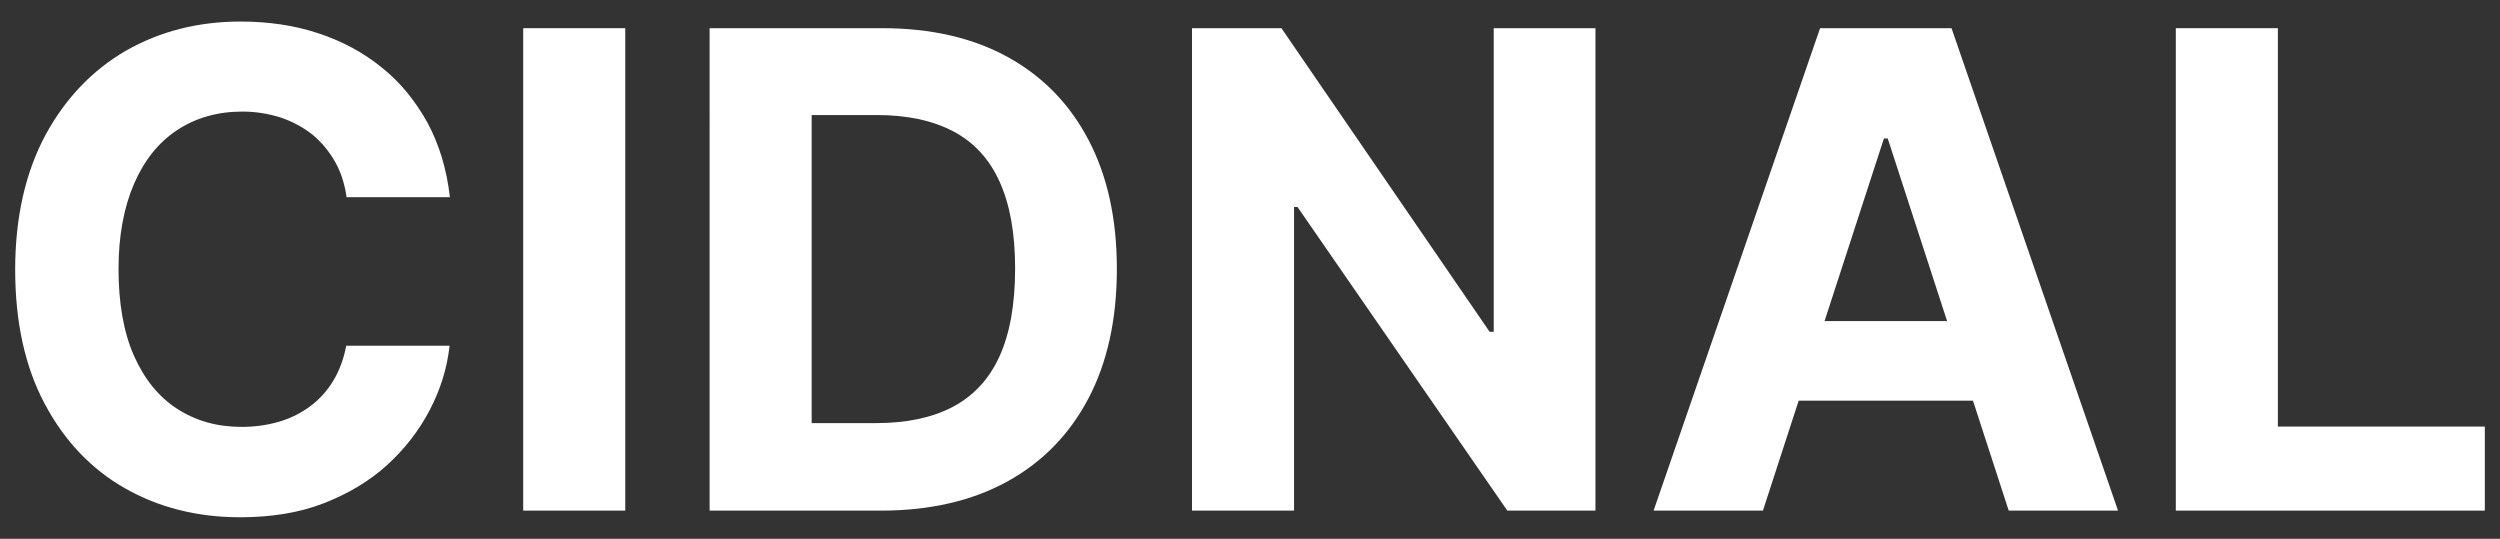
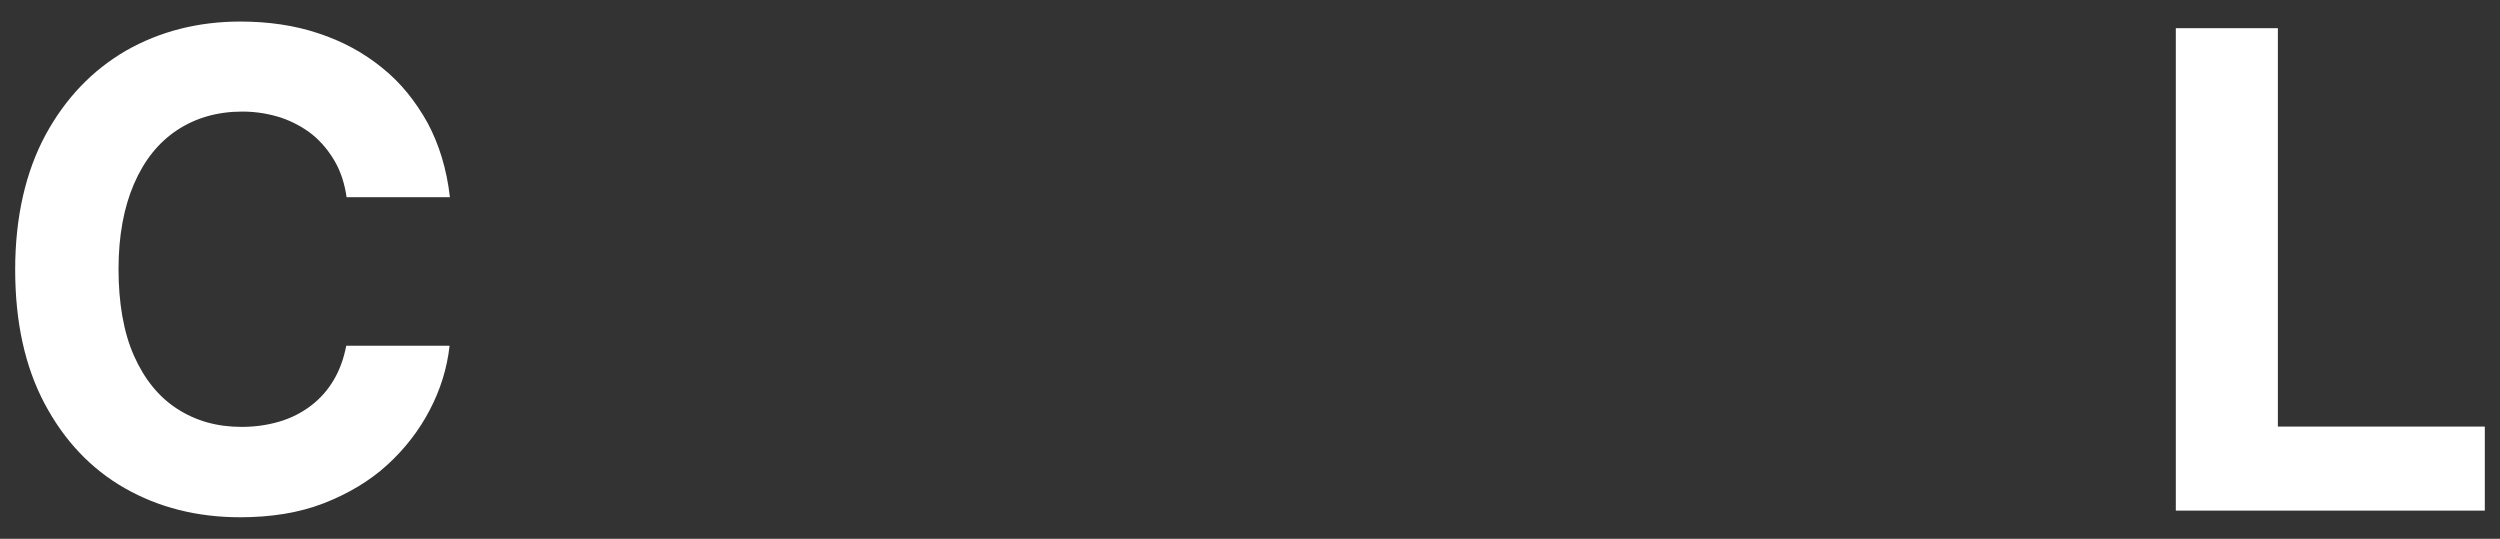
<svg xmlns="http://www.w3.org/2000/svg" id="_レイヤー_1" data-name="レイヤー_1" width="116" height="25" version="1.1" viewBox="0 0 116 25">
  <rect x="0" y="0" width="116" height="25" fill="#333333" stroke="none" />
  <defs>
    <style>
      .st0 {
        fill: #fff;
      }
    </style>
  </defs>
  <path class="st0" d="M20.876,9.15h-4.794c-.088-.616-.264-1.173-.542-1.656-.279-.484-.616-.894-1.041-1.246-.425-.337-.909-.601-1.466-.792-.557-.176-1.143-.279-1.788-.279-1.158,0-2.17.293-3.034.865-.865.572-1.525,1.407-1.994,2.492-.469,1.085-.718,2.404-.718,3.958s.235,2.932.718,4.017c.484,1.085,1.143,1.906,2.008,2.463.865.557,1.847.836,2.99.836.63,0,1.217-.088,1.759-.249.542-.161,1.026-.41,1.451-.733.425-.322.777-.718,1.055-1.187.279-.469.469-.997.586-1.598h4.794c-.117,1.055-.425,2.038-.924,2.99-.498.953-1.158,1.803-1.979,2.551-.821.748-1.818,1.334-2.946,1.774-1.143.44-2.433.645-3.87.645-1.994,0-3.782-.454-5.351-1.349-1.569-.894-2.815-2.214-3.723-3.929-.909-1.715-1.363-3.782-1.363-6.215s.484-4.53,1.407-6.245c.924-1.7,2.17-3.005,3.738-3.914,1.569-.894,3.342-1.349,5.307-1.349,1.29,0,2.507.176,3.606.542,1.114.366,2.096.894,2.961,1.598.865.689,1.554,1.554,2.111,2.551.542,1.011.894,2.155,1.041,3.46Z" />
-   <path class="st0" d="M29.012,1.308v22.384h-4.735V1.308h4.735Z" />
-   <path class="st0" d="M40.856,23.692h-7.93V1.308h8.004c2.257,0,4.192.44,5.82,1.334,1.627.894,2.873,2.17,3.752,3.841.88,1.671,1.32,3.665,1.32,5.996s-.44,4.339-1.32,6.01c-.879,1.671-2.14,2.961-3.767,3.855-1.627.894-3.591,1.349-5.864,1.349h-.015ZM37.661,19.632h3.005c1.393,0,2.58-.249,3.533-.748.953-.498,1.686-1.275,2.17-2.331.484-1.055.733-2.419.733-4.09s-.249-3.005-.733-4.061c-.484-1.055-1.202-1.818-2.155-2.316-.953-.498-2.126-.748-3.533-.748h-3.02v14.293Z" />
-   <path class="st0" d="M74.029,1.308v22.384h-4.09l-9.734-14.087h-.161v14.087h-4.735V1.308h4.149l9.66,14.087h.191V1.308h4.72Z" />
-   <path class="st0" d="M81.799,23.692h-5.072l7.725-22.384h6.098l7.726,22.384h-5.072l-5.614-17.268h-.176l-5.614,17.268ZM81.477,14.897h11.976v3.694h-11.976v-3.694Z" />
  <path class="st0" d="M100.958,23.692V1.308h4.735v18.485h9.602v3.899h-14.337Z" />
</svg>